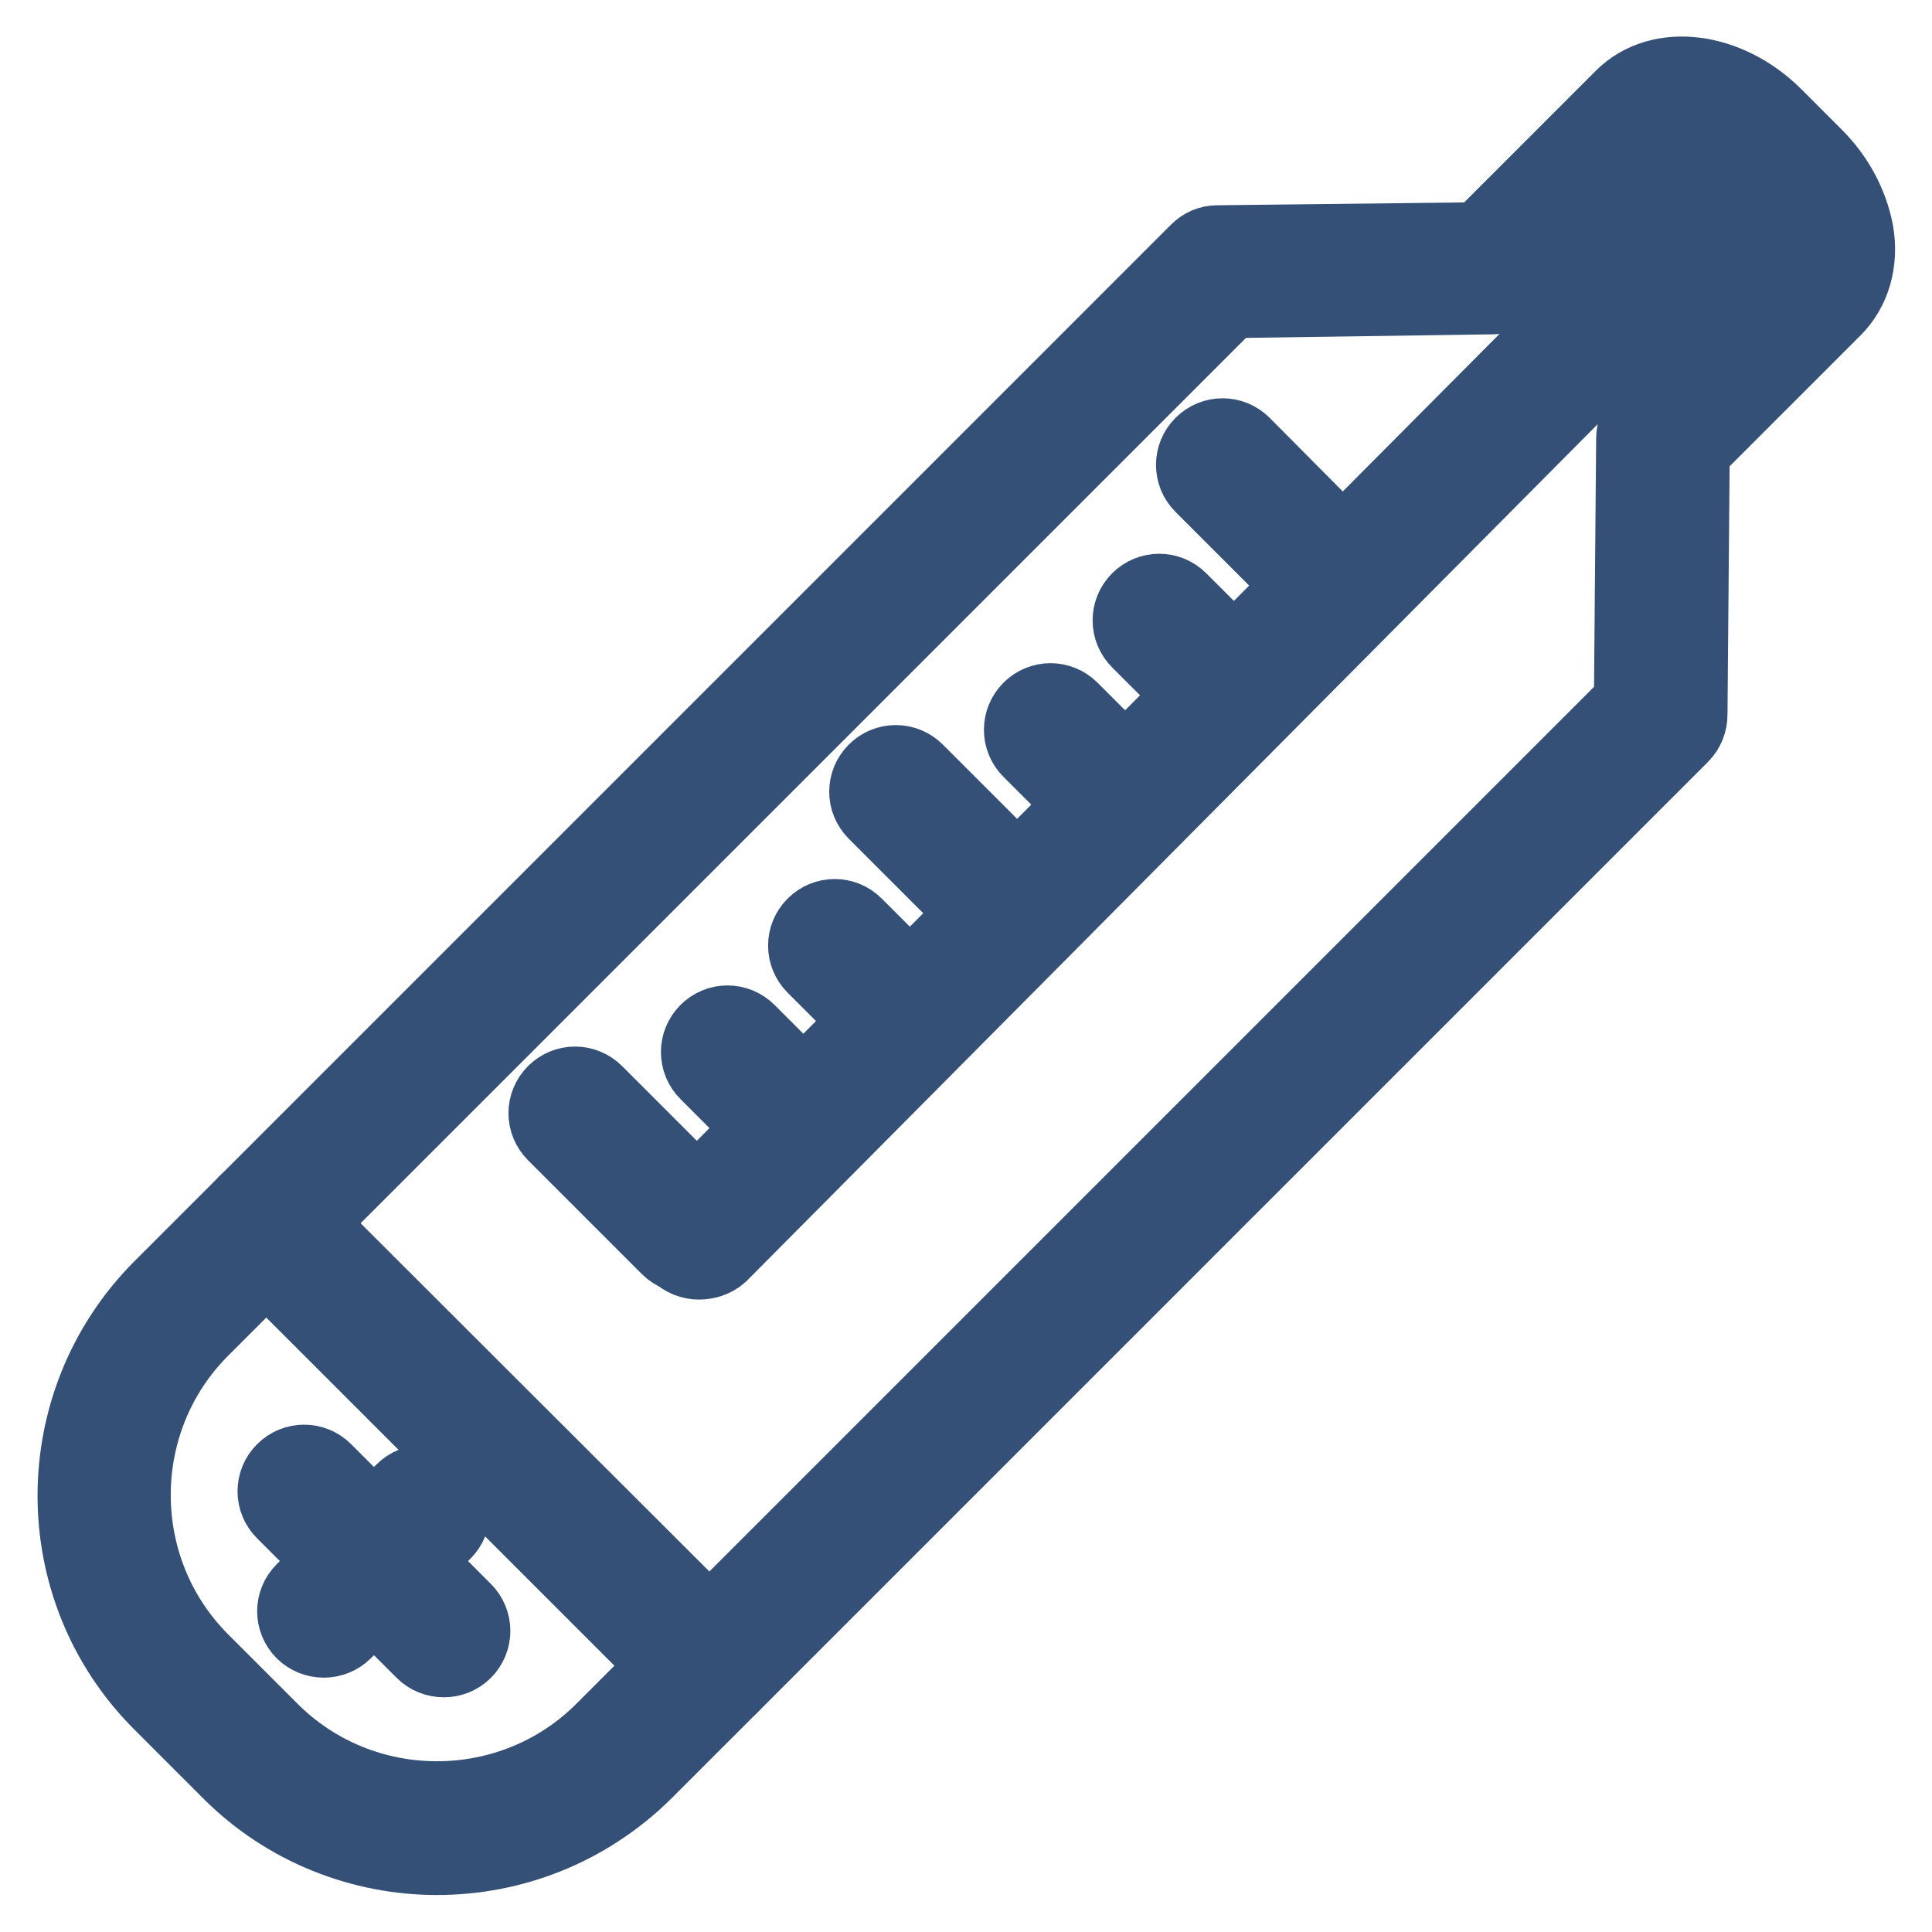
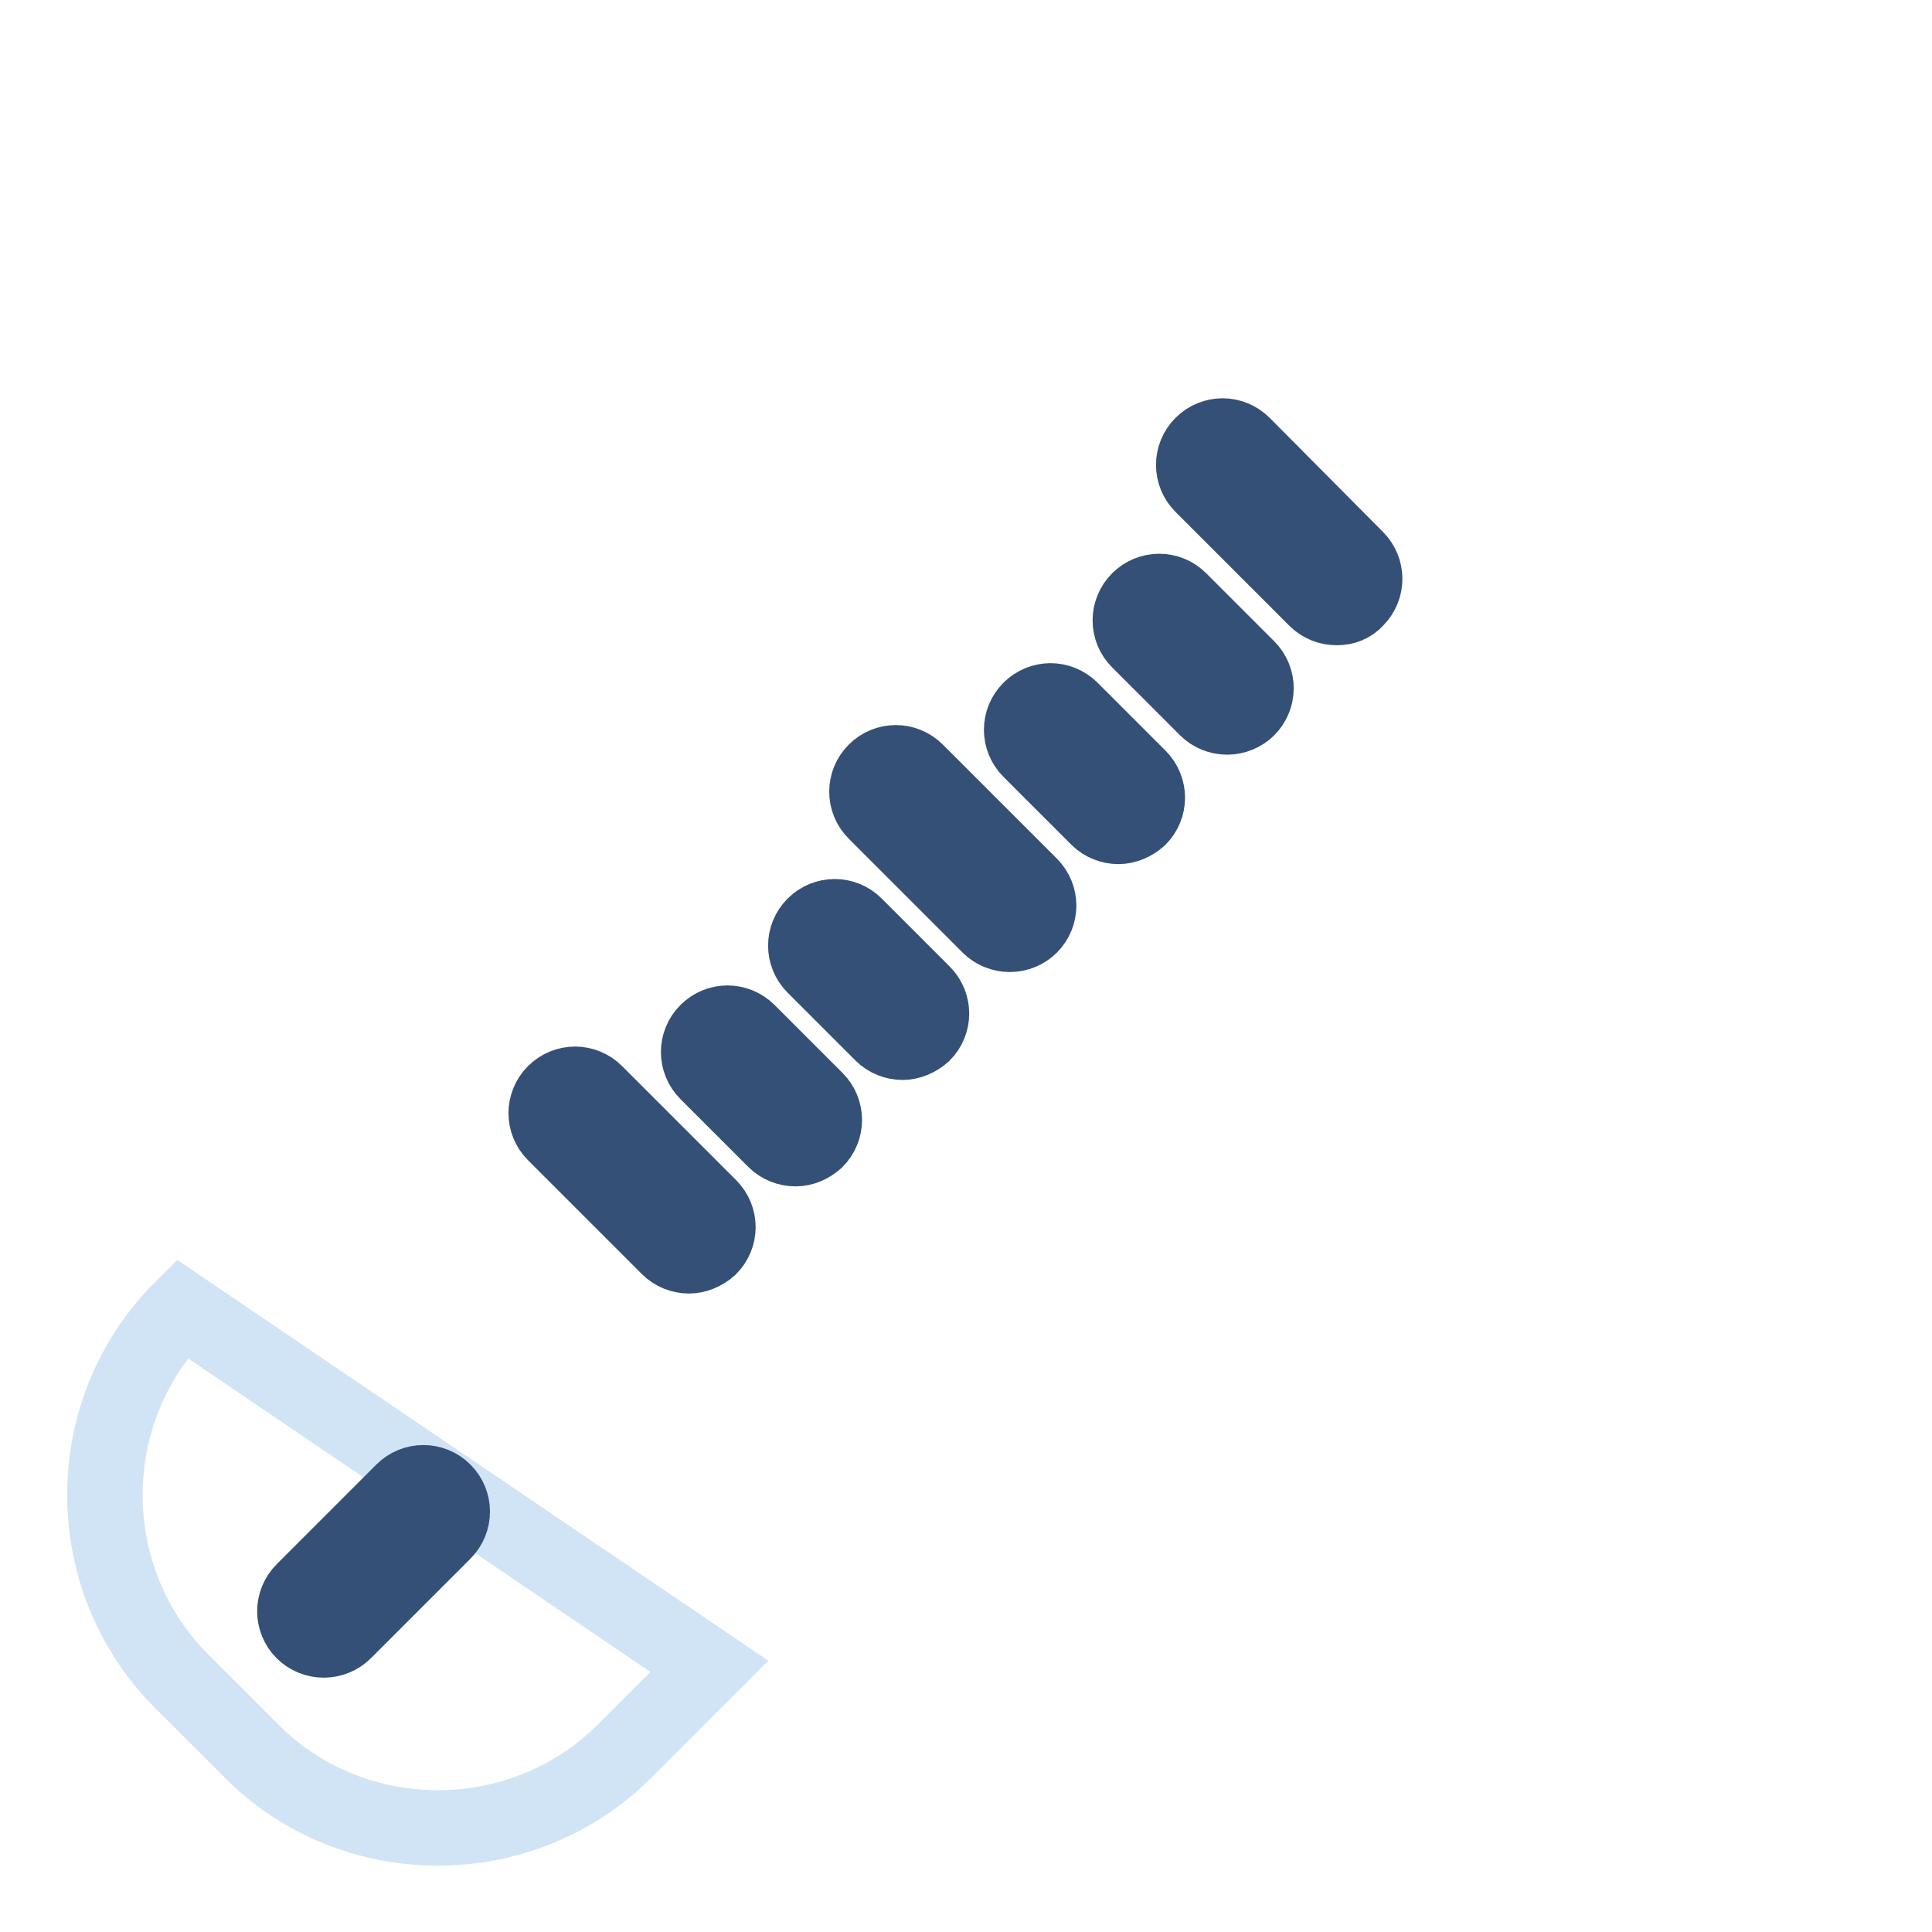
<svg xmlns="http://www.w3.org/2000/svg" version="1.1" x="0px" y="0px" viewBox="0 0 256 256" enable-background="new 0 0 256 256" xml:space="preserve">
  <g>
-     <path stroke-width="10" fill-opacity="0" stroke="#355076" d="M94,224.6c-1,0-2-0.4-2.7-1.1l-58.7-58.7c-1.5-1.5-1.5-3.9,0-5.4L158.7,33.3c0.7-0.7,1.6-1.1,2.6-1.1 l34.8-0.4L215,12.9c4.9-4.9,13.9-3.8,20.2,2.5l5.3,5.3c2.9,2.9,4.7,6.4,5.4,10c0.7,4-0.4,7.7-2.9,10.2l-18.8,18.8l-0.3,35 c0,1-0.4,2-1.1,2.7l-126,126C95.9,224.2,95,224.6,94,224.6z M40.7,162.1L94,215.3L216.2,93.1l0.3-35c0-1,0.4-2,1.1-2.7l19.9-19.9 c1-1,0.9-2.6,0.7-3.5c-0.3-2-1.5-4.1-3.2-5.9l-5.3-5.3c-3.4-3.4-7.7-4.1-9.4-2.5l-19.9,19.9c-0.7,0.7-1.6,1.1-2.6,1.1L163,39.8 L40.7,162.1z" />
-     <path stroke-width="10" fill-opacity="0" stroke="#355076" d="M92.6,167.2c-1,0-2-0.4-2.7-1.1c-1.5-1.5-1.5-3.9,0-5.4L223,26.9c1.5-1.5,3.9-1.5,5.4,0 c1.5,1.5,1.5,3.9,0,5.4l-133,133.9C94.6,166.9,93.6,167.2,92.6,167.2L92.6,167.2z" />
    <path stroke-width="10" fill-opacity="0" stroke="#355076" d="M91.3,166.4c-1,0-2-0.4-2.7-1.1l-15.1-15.1c-1.5-1.5-1.5-3.9,0-5.4c1.5-1.5,3.9-1.5,5.4,0l15.1,15.1 c1.5,1.5,1.5,3.9,0,5.4C93.2,166,92.2,166.4,91.3,166.4z M105.4,152.2c-1,0-2-0.4-2.7-1.1l-9-9c-1.5-1.5-1.5-3.9,0-5.4 c1.5-1.5,3.9-1.5,5.4,0l9,9c1.5,1.5,1.5,3.9,0,5.4C107.3,151.8,106.4,152.2,105.4,152.2z M119.6,138.1c-1,0-2-0.4-2.7-1.1l-9-9 c-1.5-1.5-1.5-3.9,0-5.4c1.5-1.5,3.9-1.5,5.4,0l9,9c1.5,1.5,1.5,3.9,0,5.4C121.5,137.7,120.5,138.1,119.6,138.1L119.6,138.1z  M133.8,123.8c-1,0-2-0.4-2.7-1.1L116,107.6c-1.5-1.5-1.5-3.9,0-5.4c1.5-1.5,3.9-1.5,5.4,0l15.1,15.1c1.5,1.5,1.5,3.9,0,5.4 C135.8,123.4,134.8,123.8,133.8,123.8L133.8,123.8z M148.2,109.5c-1,0-2-0.4-2.7-1.1l-9-9c-1.5-1.5-1.5-3.9,0-5.4 c1.5-1.5,3.9-1.5,5.4,0l9,9c1.5,1.5,1.5,3.9,0,5.4C150.1,109.1,149.1,109.5,148.2,109.5z M162.6,95c-1,0-2-0.4-2.7-1.1l-9-9 c-1.5-1.5-1.5-3.9,0-5.4c1.5-1.5,3.9-1.5,5.4,0l9,9c1.5,1.5,1.5,3.9,0,5.4C164.6,94.6,163.6,95,162.6,95z M177.1,80.5 c-1,0-2-0.4-2.7-1.1l-15.1-15.1c-1.5-1.5-1.5-3.9,0-5.4c1.5-1.5,3.9-1.5,5.4,0L179.7,74c1.5,1.5,1.5,3.9,0,5.4 C179,80.2,178.1,80.5,177.1,80.5z" />
-     <path stroke-width="10" fill-opacity="0" stroke="#d1e4f5" d="M33.3,232l-9.2-9.2c-13.6-13.6-13.6-35.8,0-49.4l11.3-11.3L94,220.8l-11.3,11.3 C69.1,245.6,46.8,245.6,33.3,232z" />
-     <path stroke-width="10" fill-opacity="0" stroke="#355076" d="M57.9,246.1c-9.9,0-19.9-3.8-27.4-11.3l-9.2-9.2c-15.1-15.1-15.1-39.7,0-54.9l11.3-11.3 c1.5-1.5,3.9-1.5,5.4,0l58.7,58.7c1.5,1.5,1.5,3.9,0,5.4l-11.3,11.3C77.8,242.3,67.9,246.1,57.9,246.1z M35.3,167.5l-8.6,8.6 c-12.1,12.1-12.1,31.9,0,44l9.2,9.2c12.1,12.1,31.9,12.1,44,0l8.6-8.6L35.3,167.5z" />
-     <path stroke-width="10" fill-opacity="0" stroke="#355076" d="M58.8,219.9c-1,0-2-0.4-2.7-1.1l-18.5-18.5c-1.5-1.5-1.5-3.9,0-5.4c1.5-1.5,3.9-1.5,5.4,0l18.5,18.5 c1.5,1.5,1.5,3.9,0,5.4C60.7,219.6,59.7,219.9,58.8,219.9z" />
+     <path stroke-width="10" fill-opacity="0" stroke="#d1e4f5" d="M33.3,232l-9.2-9.2c-13.6-13.6-13.6-35.8,0-49.4L94,220.8l-11.3,11.3 C69.1,245.6,46.8,245.6,33.3,232z" />
    <path stroke-width="10" fill-opacity="0" stroke="#355076" d="M42.9,217.3c-1,0-2-0.4-2.7-1.1c-1.5-1.5-1.5-3.9,0-5.4l13.2-13.2c1.5-1.5,3.9-1.5,5.4,0 c1.5,1.5,1.5,3.9,0,5.4l-13.2,13.2C44.9,216.9,43.9,217.3,42.9,217.3z" />
  </g>
</svg>